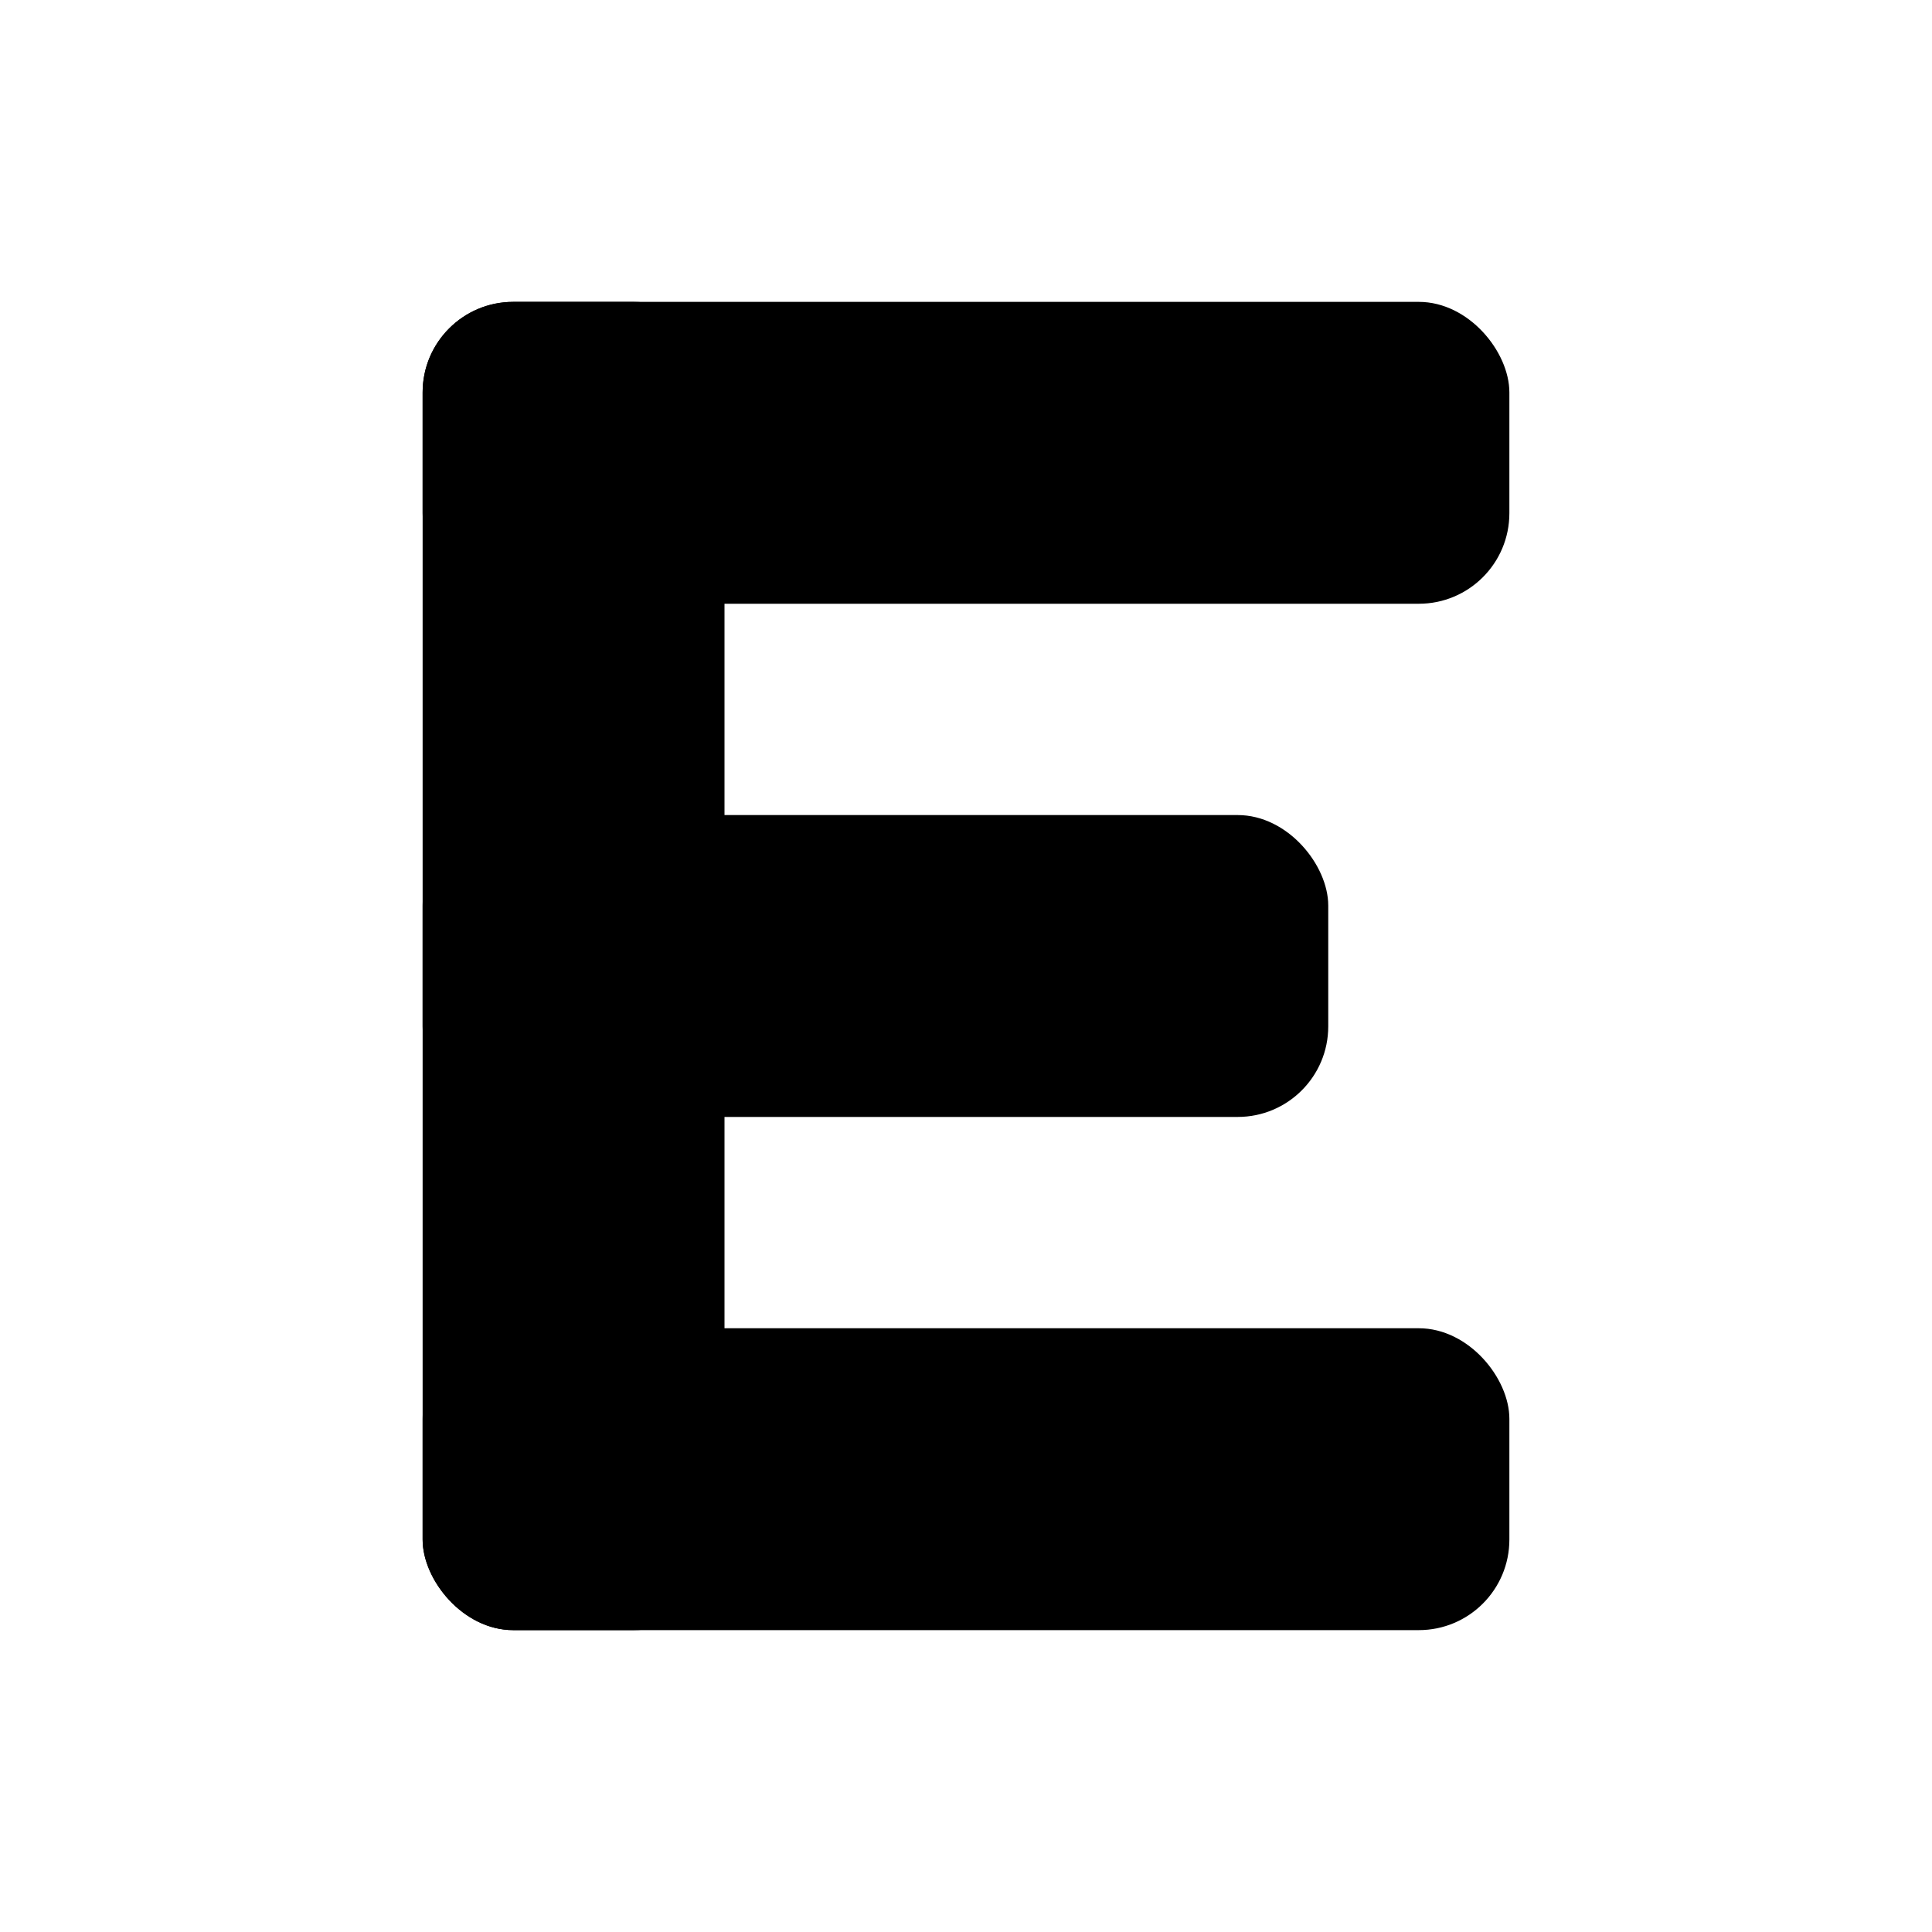
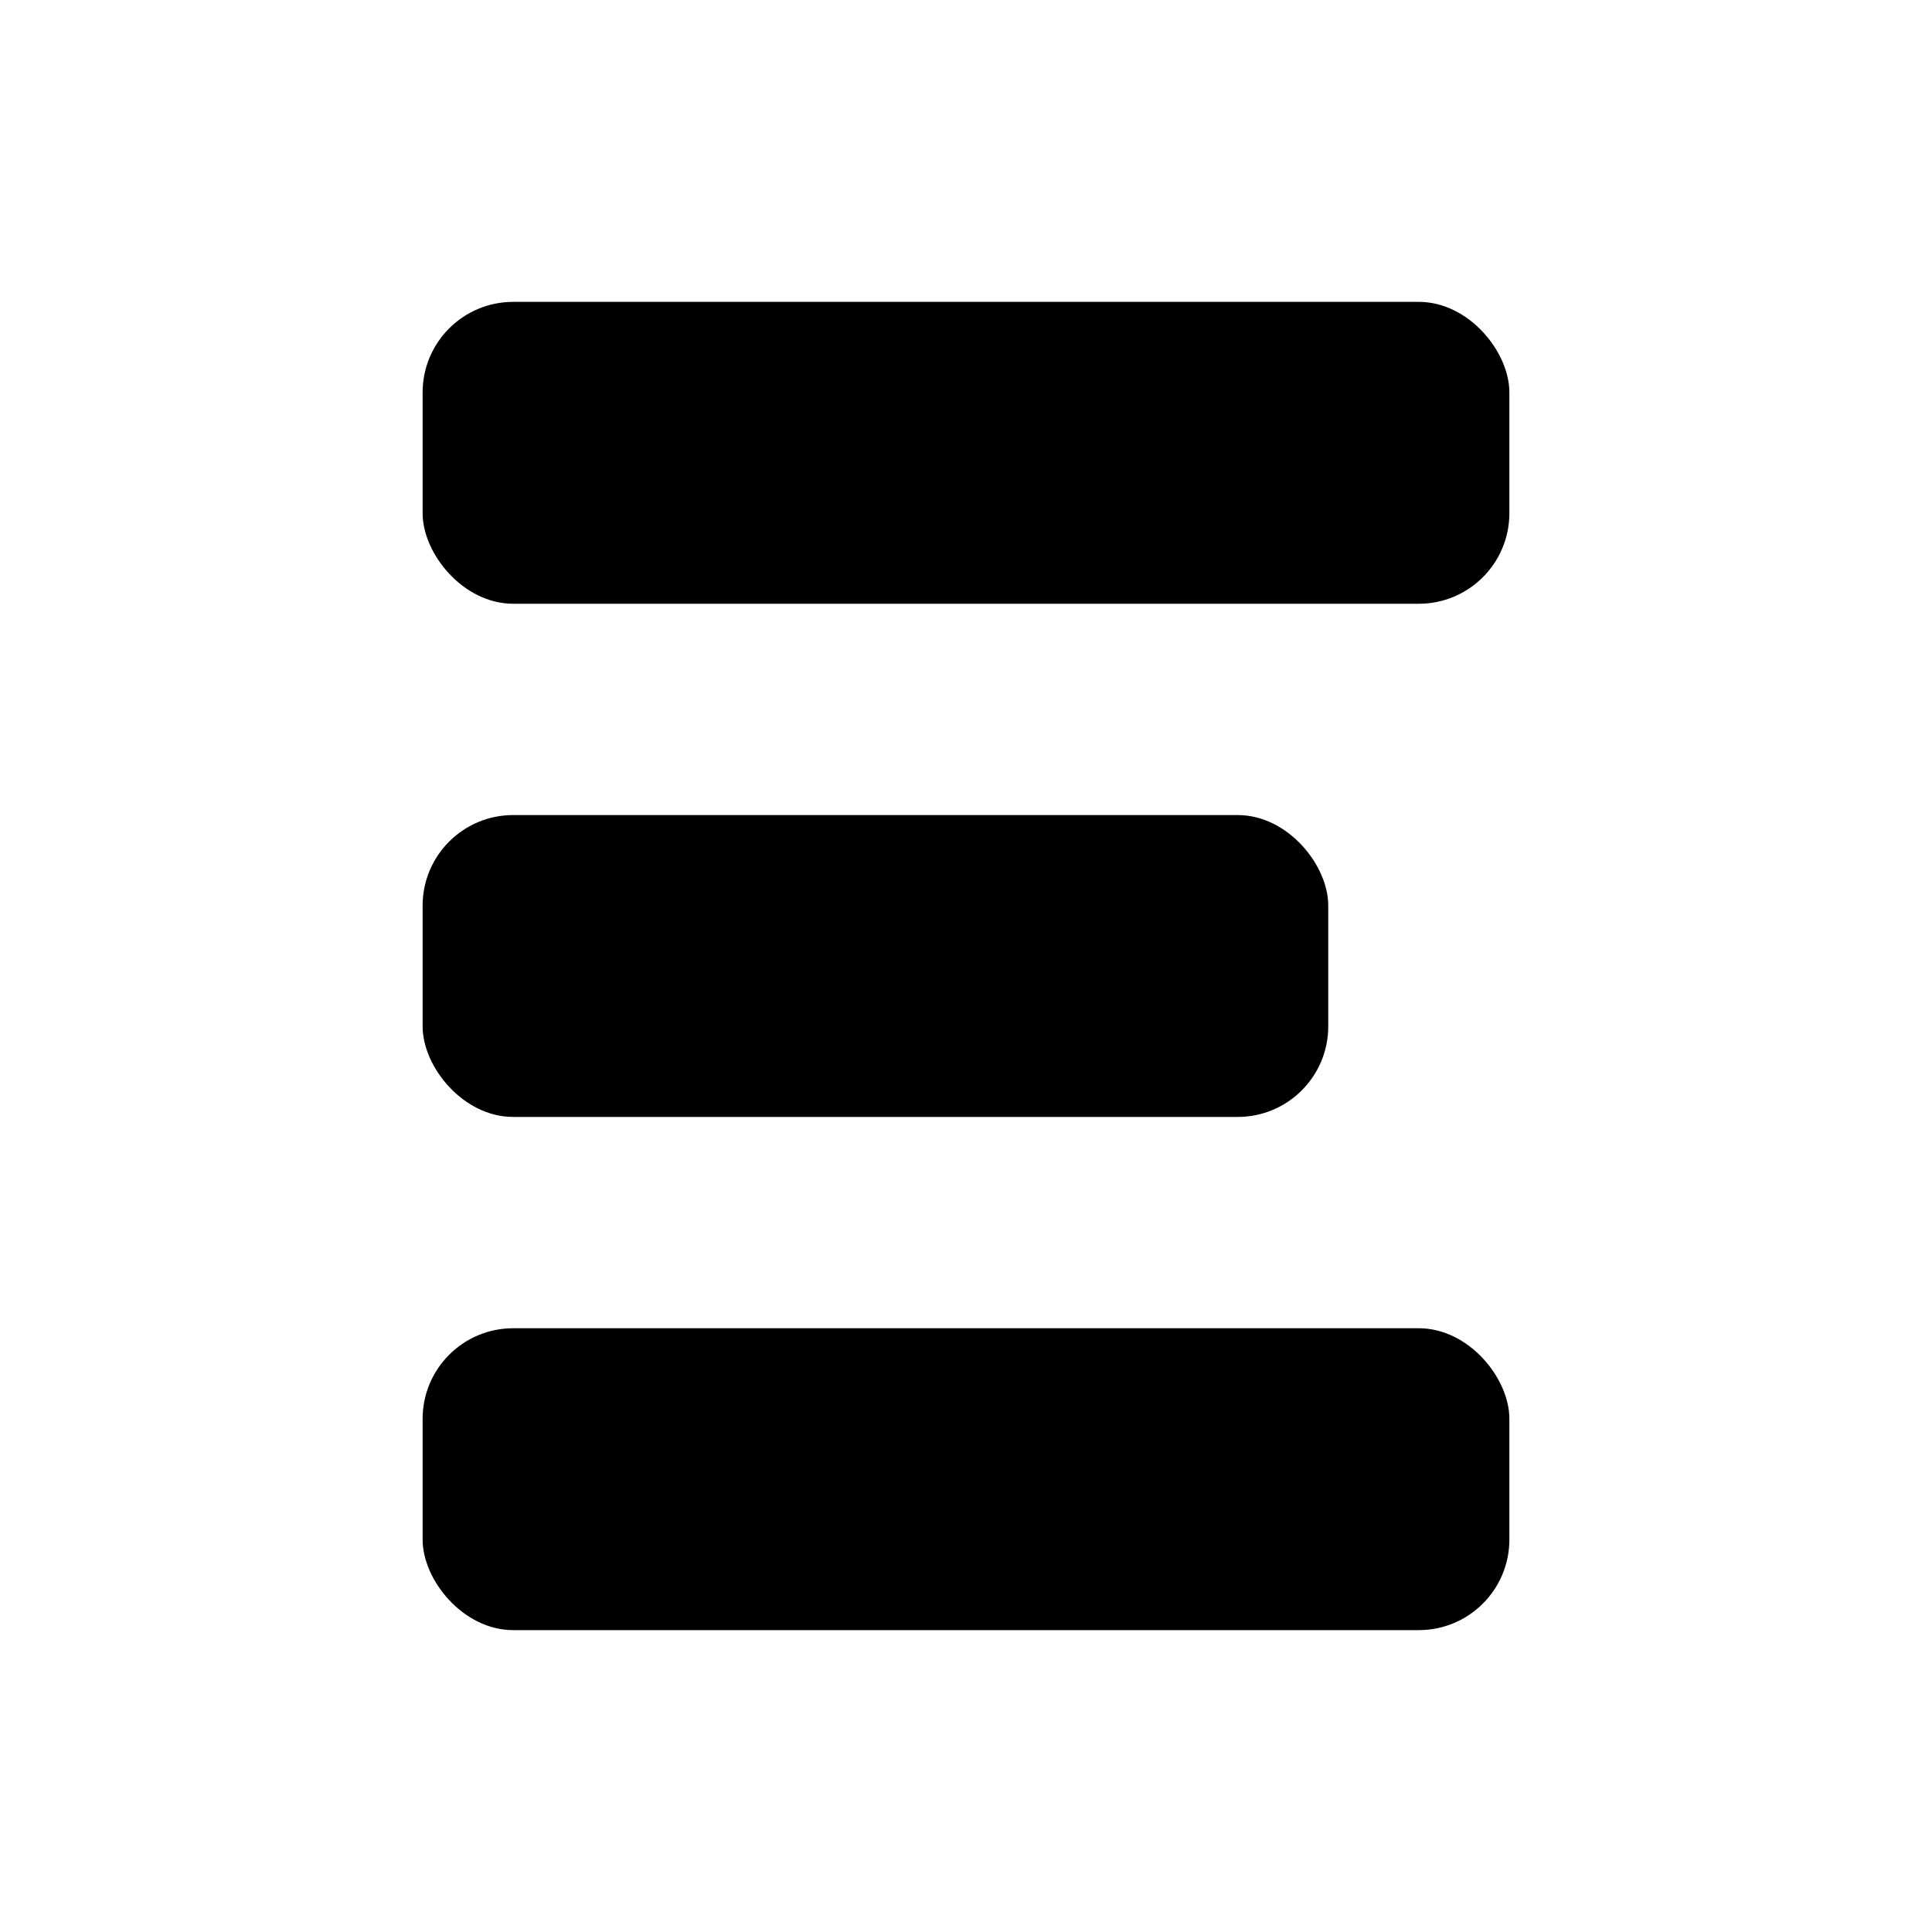
<svg xmlns="http://www.w3.org/2000/svg" width="64" height="64" viewBox="0 0 64 64">
-   <rect x="14" y="10" width="10" height="44" rx="3" fill="#000" />
  <rect x="14" y="10" width="36" height="10" rx="3" fill="#000" />
  <rect x="14" y="27" width="30" height="10" rx="3" fill="#000" />
  <rect x="14" y="44" width="36" height="10" rx="3" fill="#000" />
</svg>